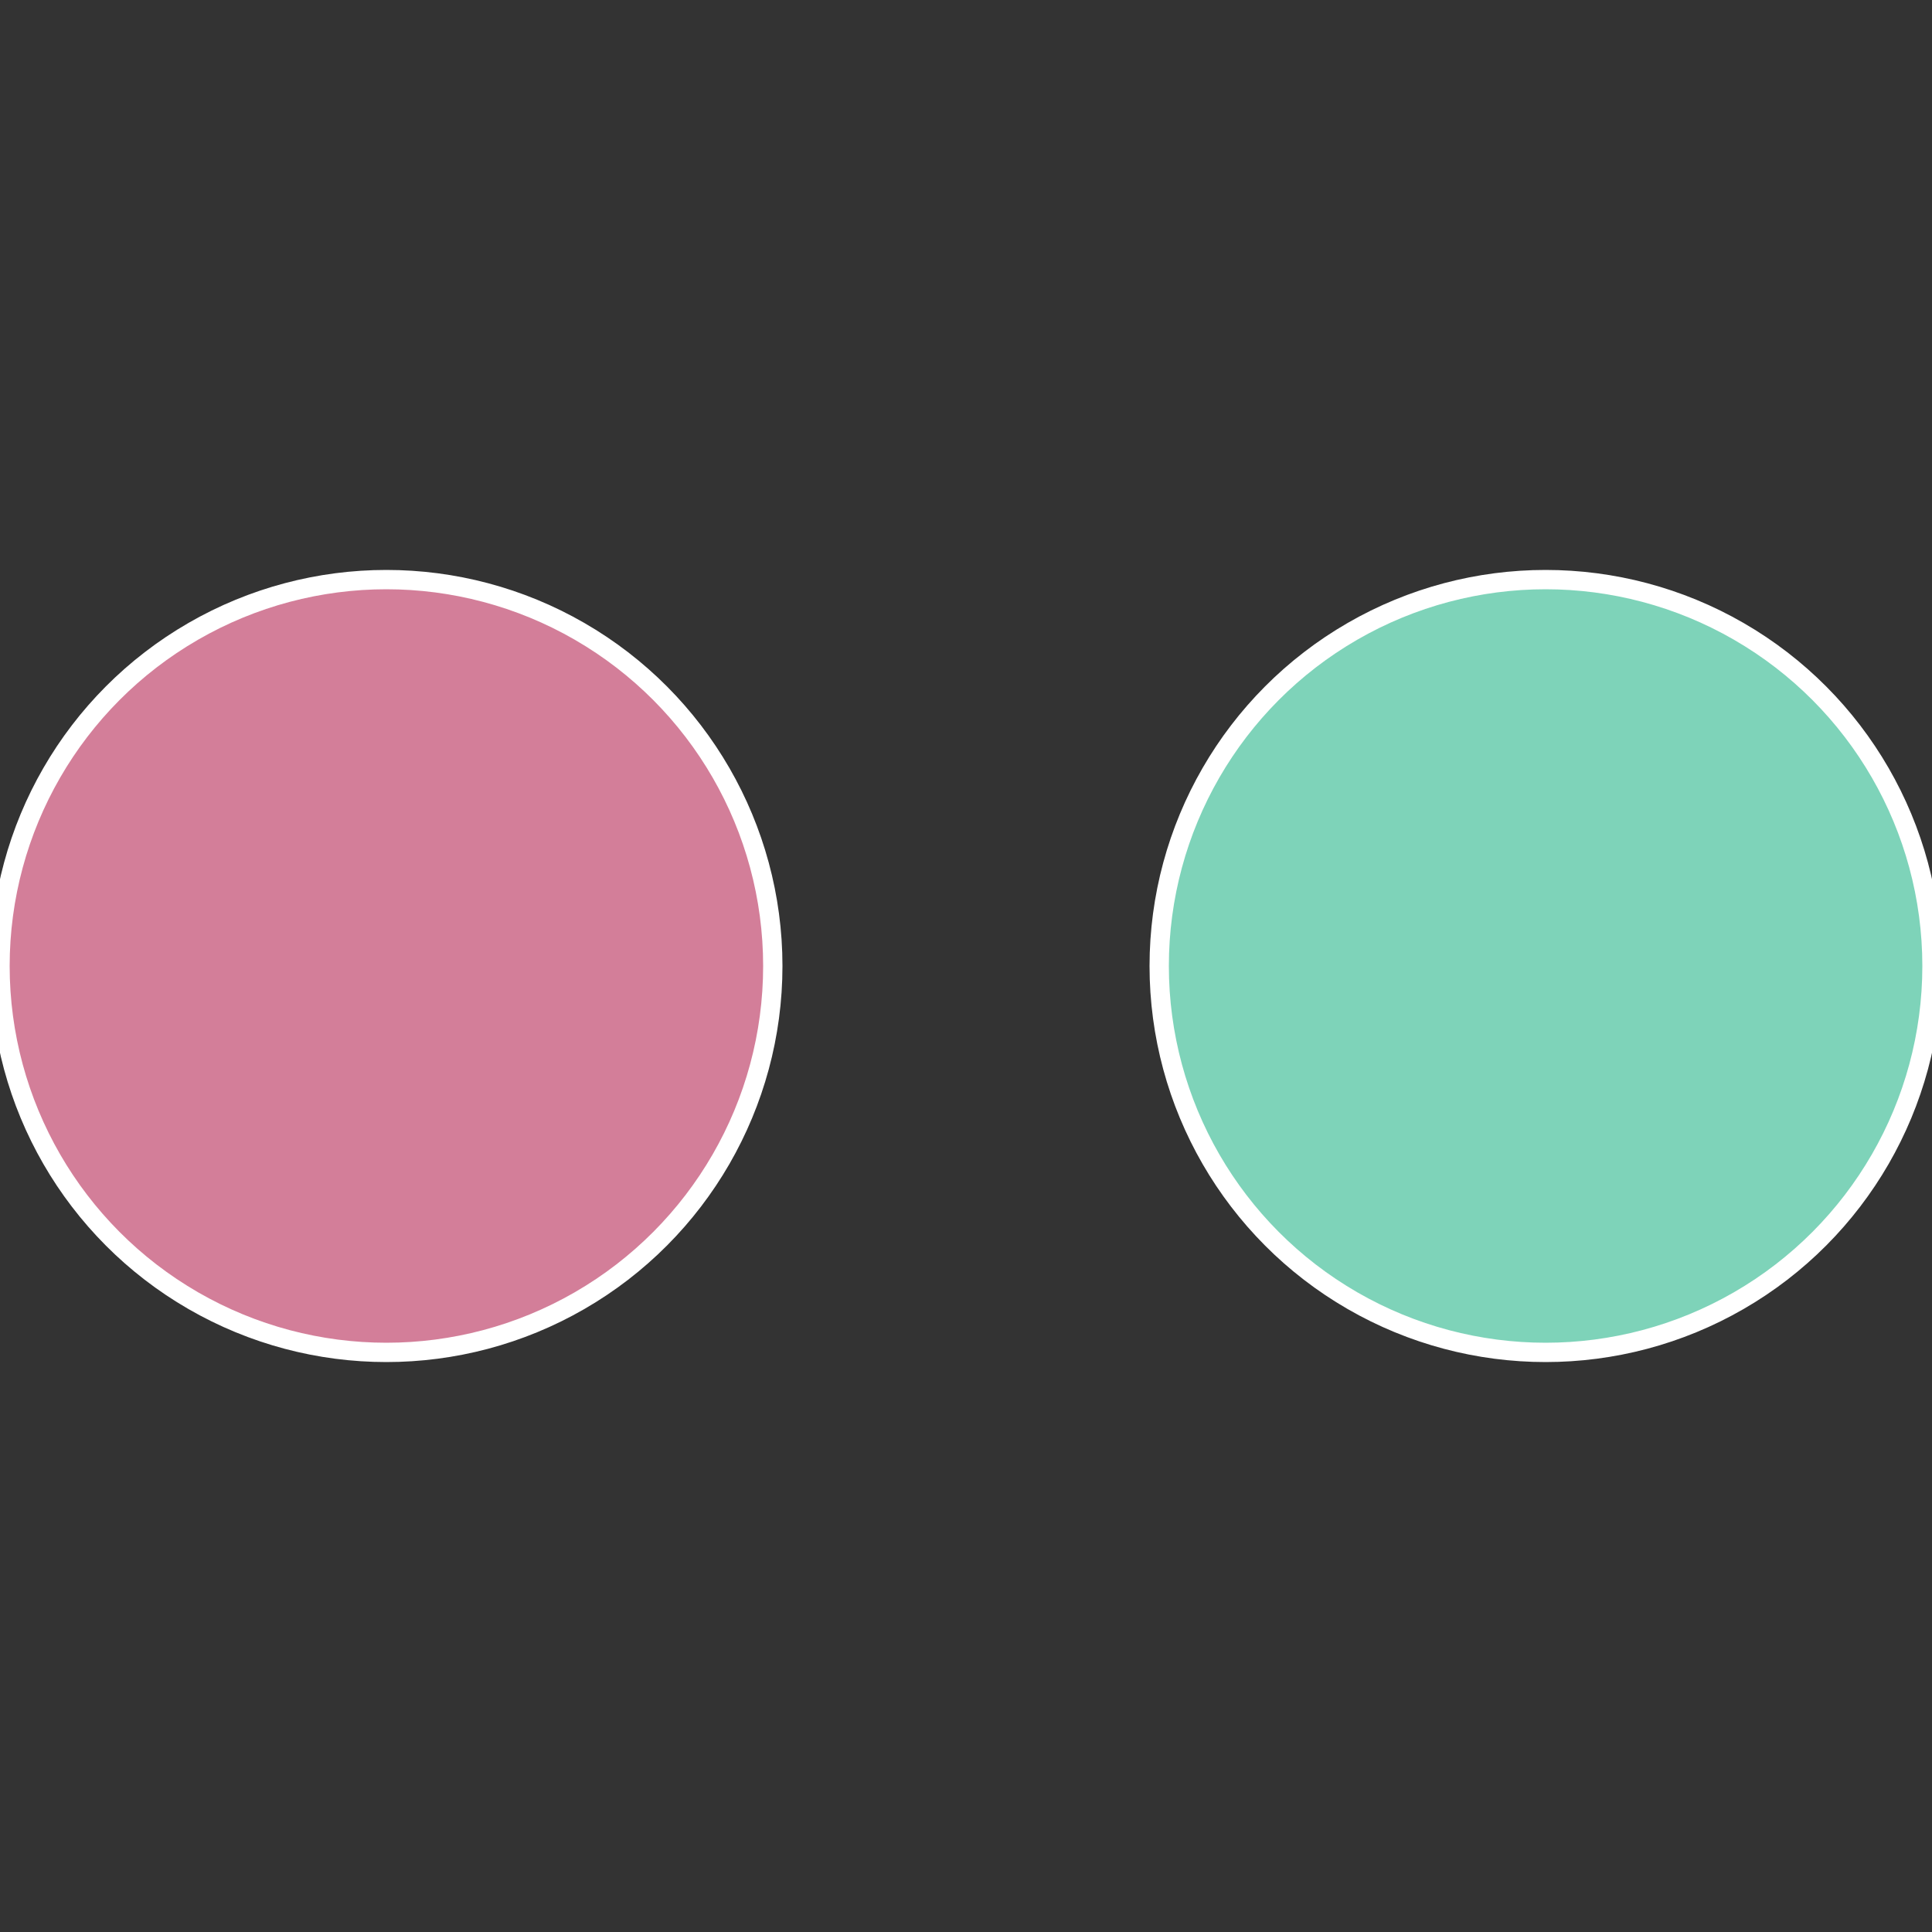
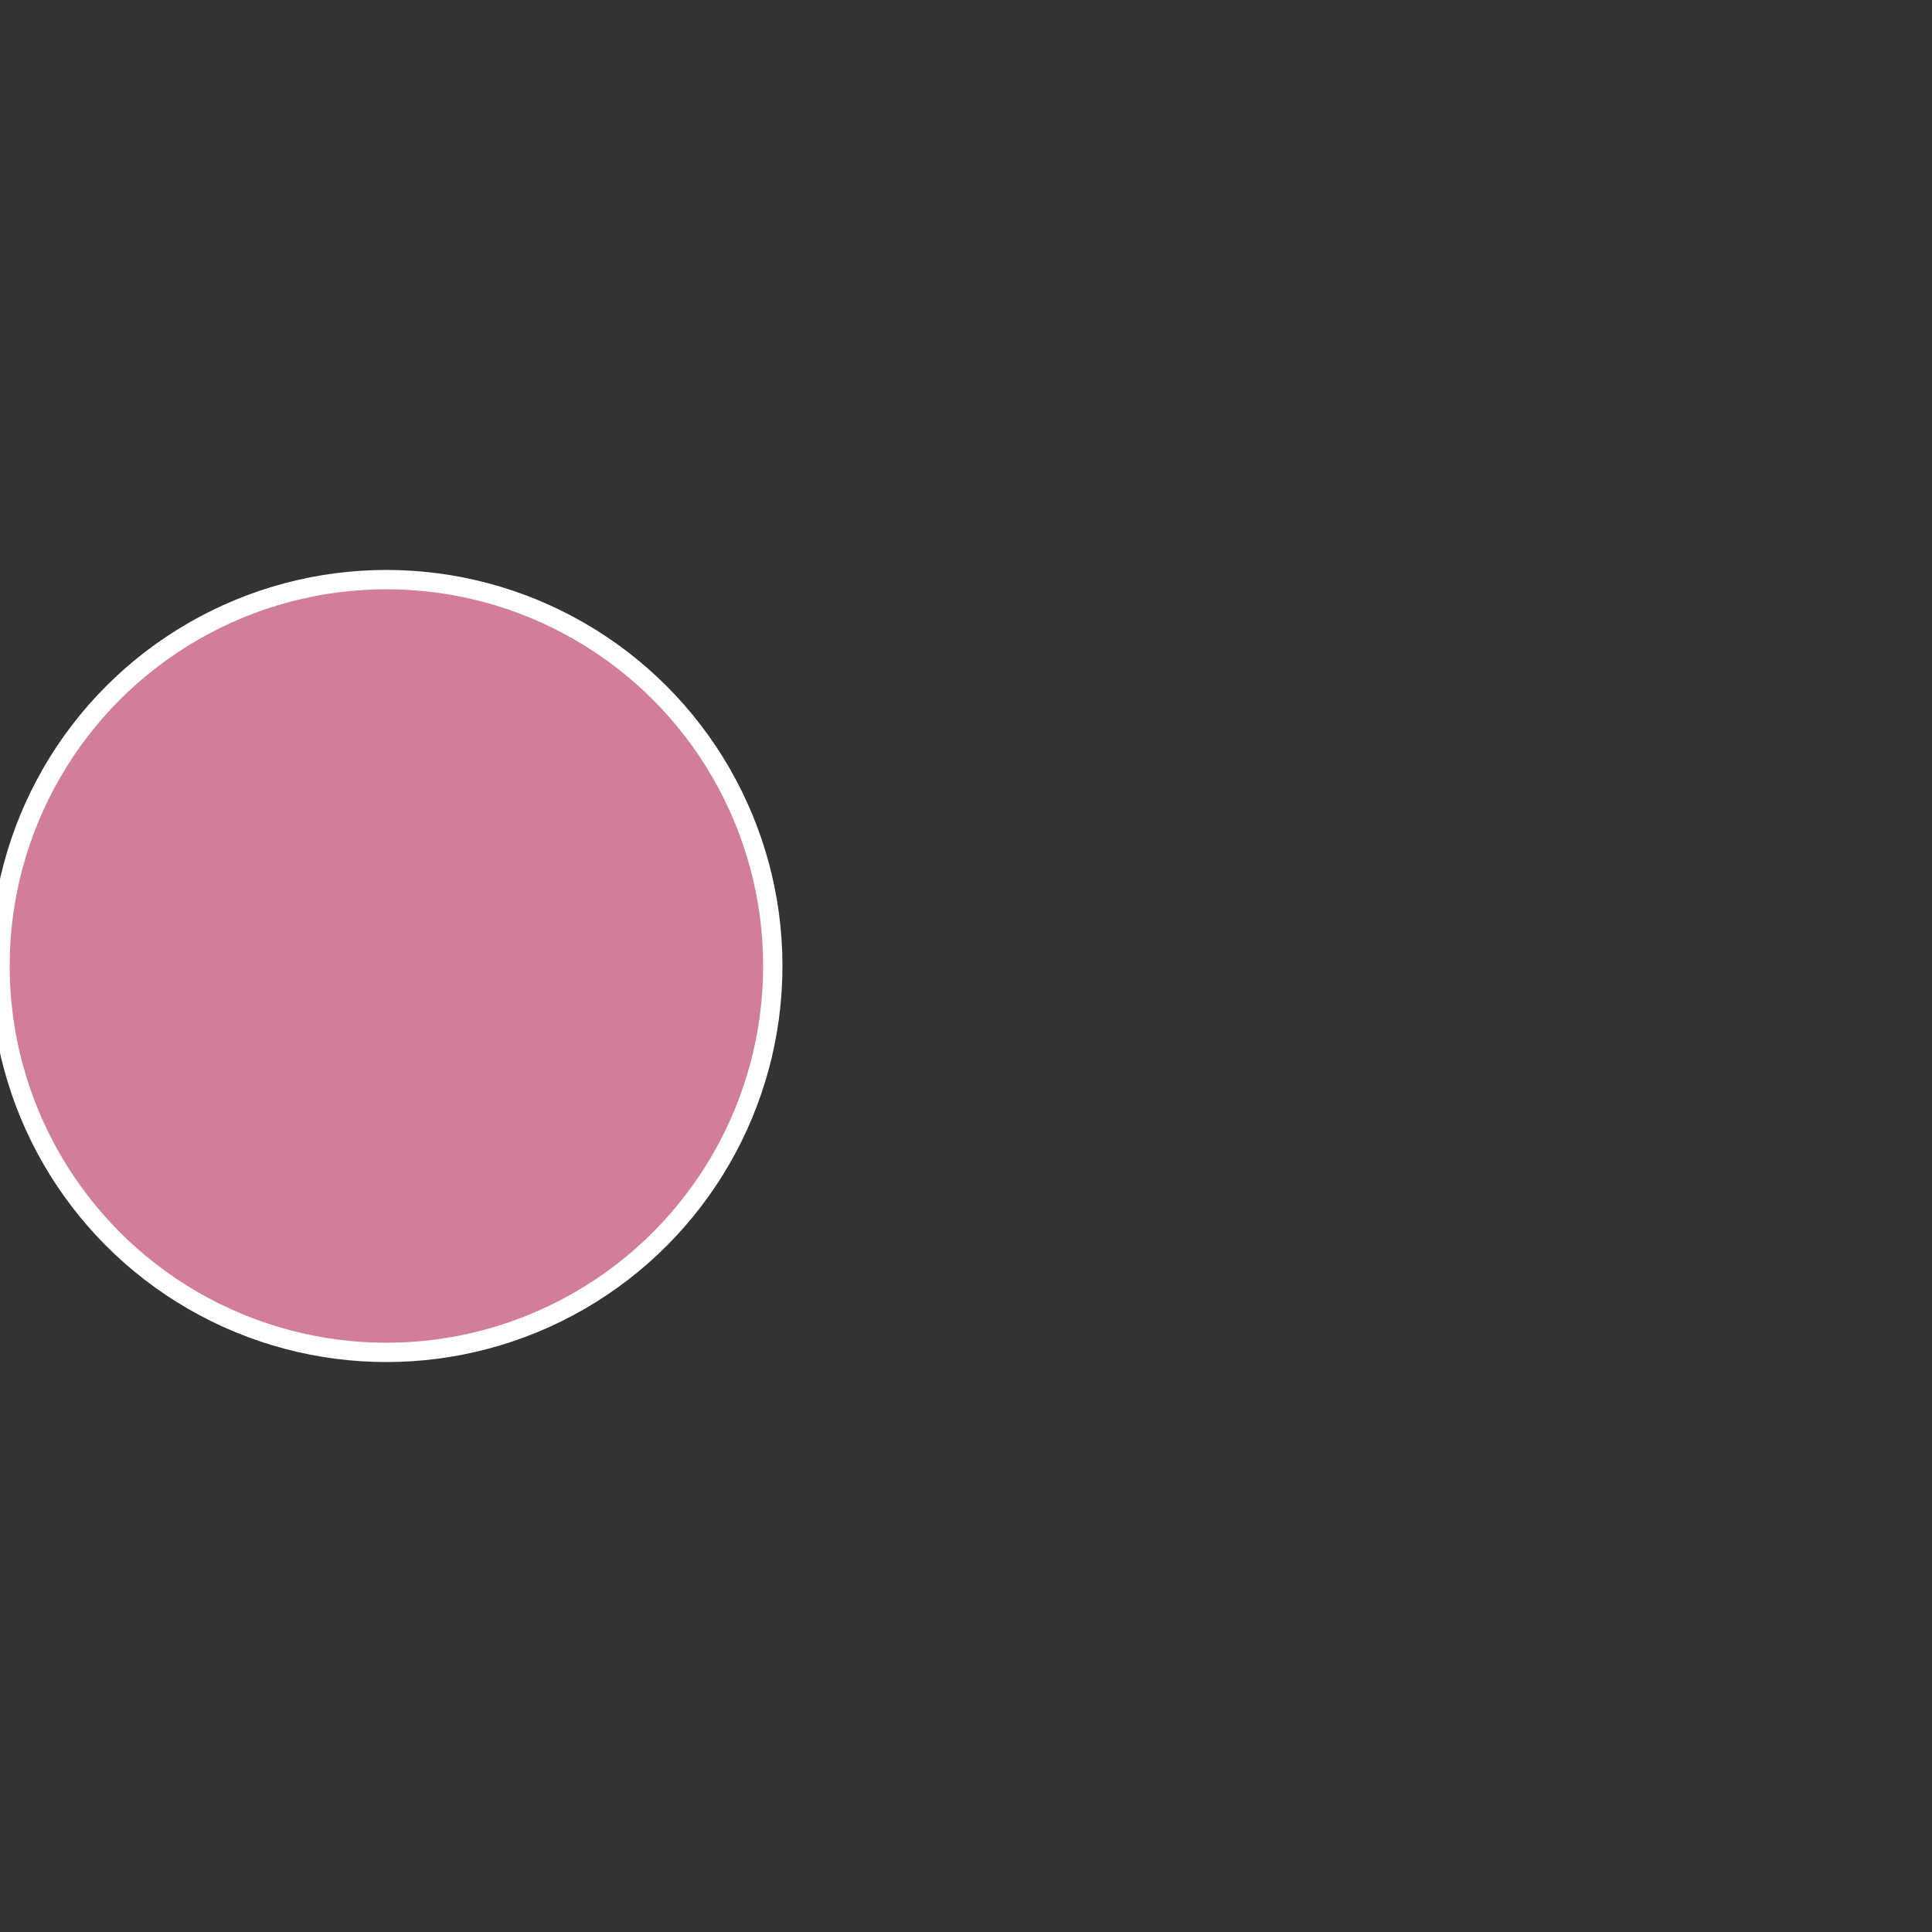
<svg xmlns="http://www.w3.org/2000/svg" width="500" height="500" viewBox="-1 -1 2 2">
  <rect x="-1" y="-1" width="2" height="2" fill="#333333" stroke="none" />
-   <circle cx="0.6" cy="0" r="0.4" fill="#7ed3b9" stroke="#fff" stroke-width="1%" />
  <circle cx="-0.6" cy="7.3478807948841E-17" r="0.4" fill="#d37e99" stroke="#fff" stroke-width="1%" />
</svg>